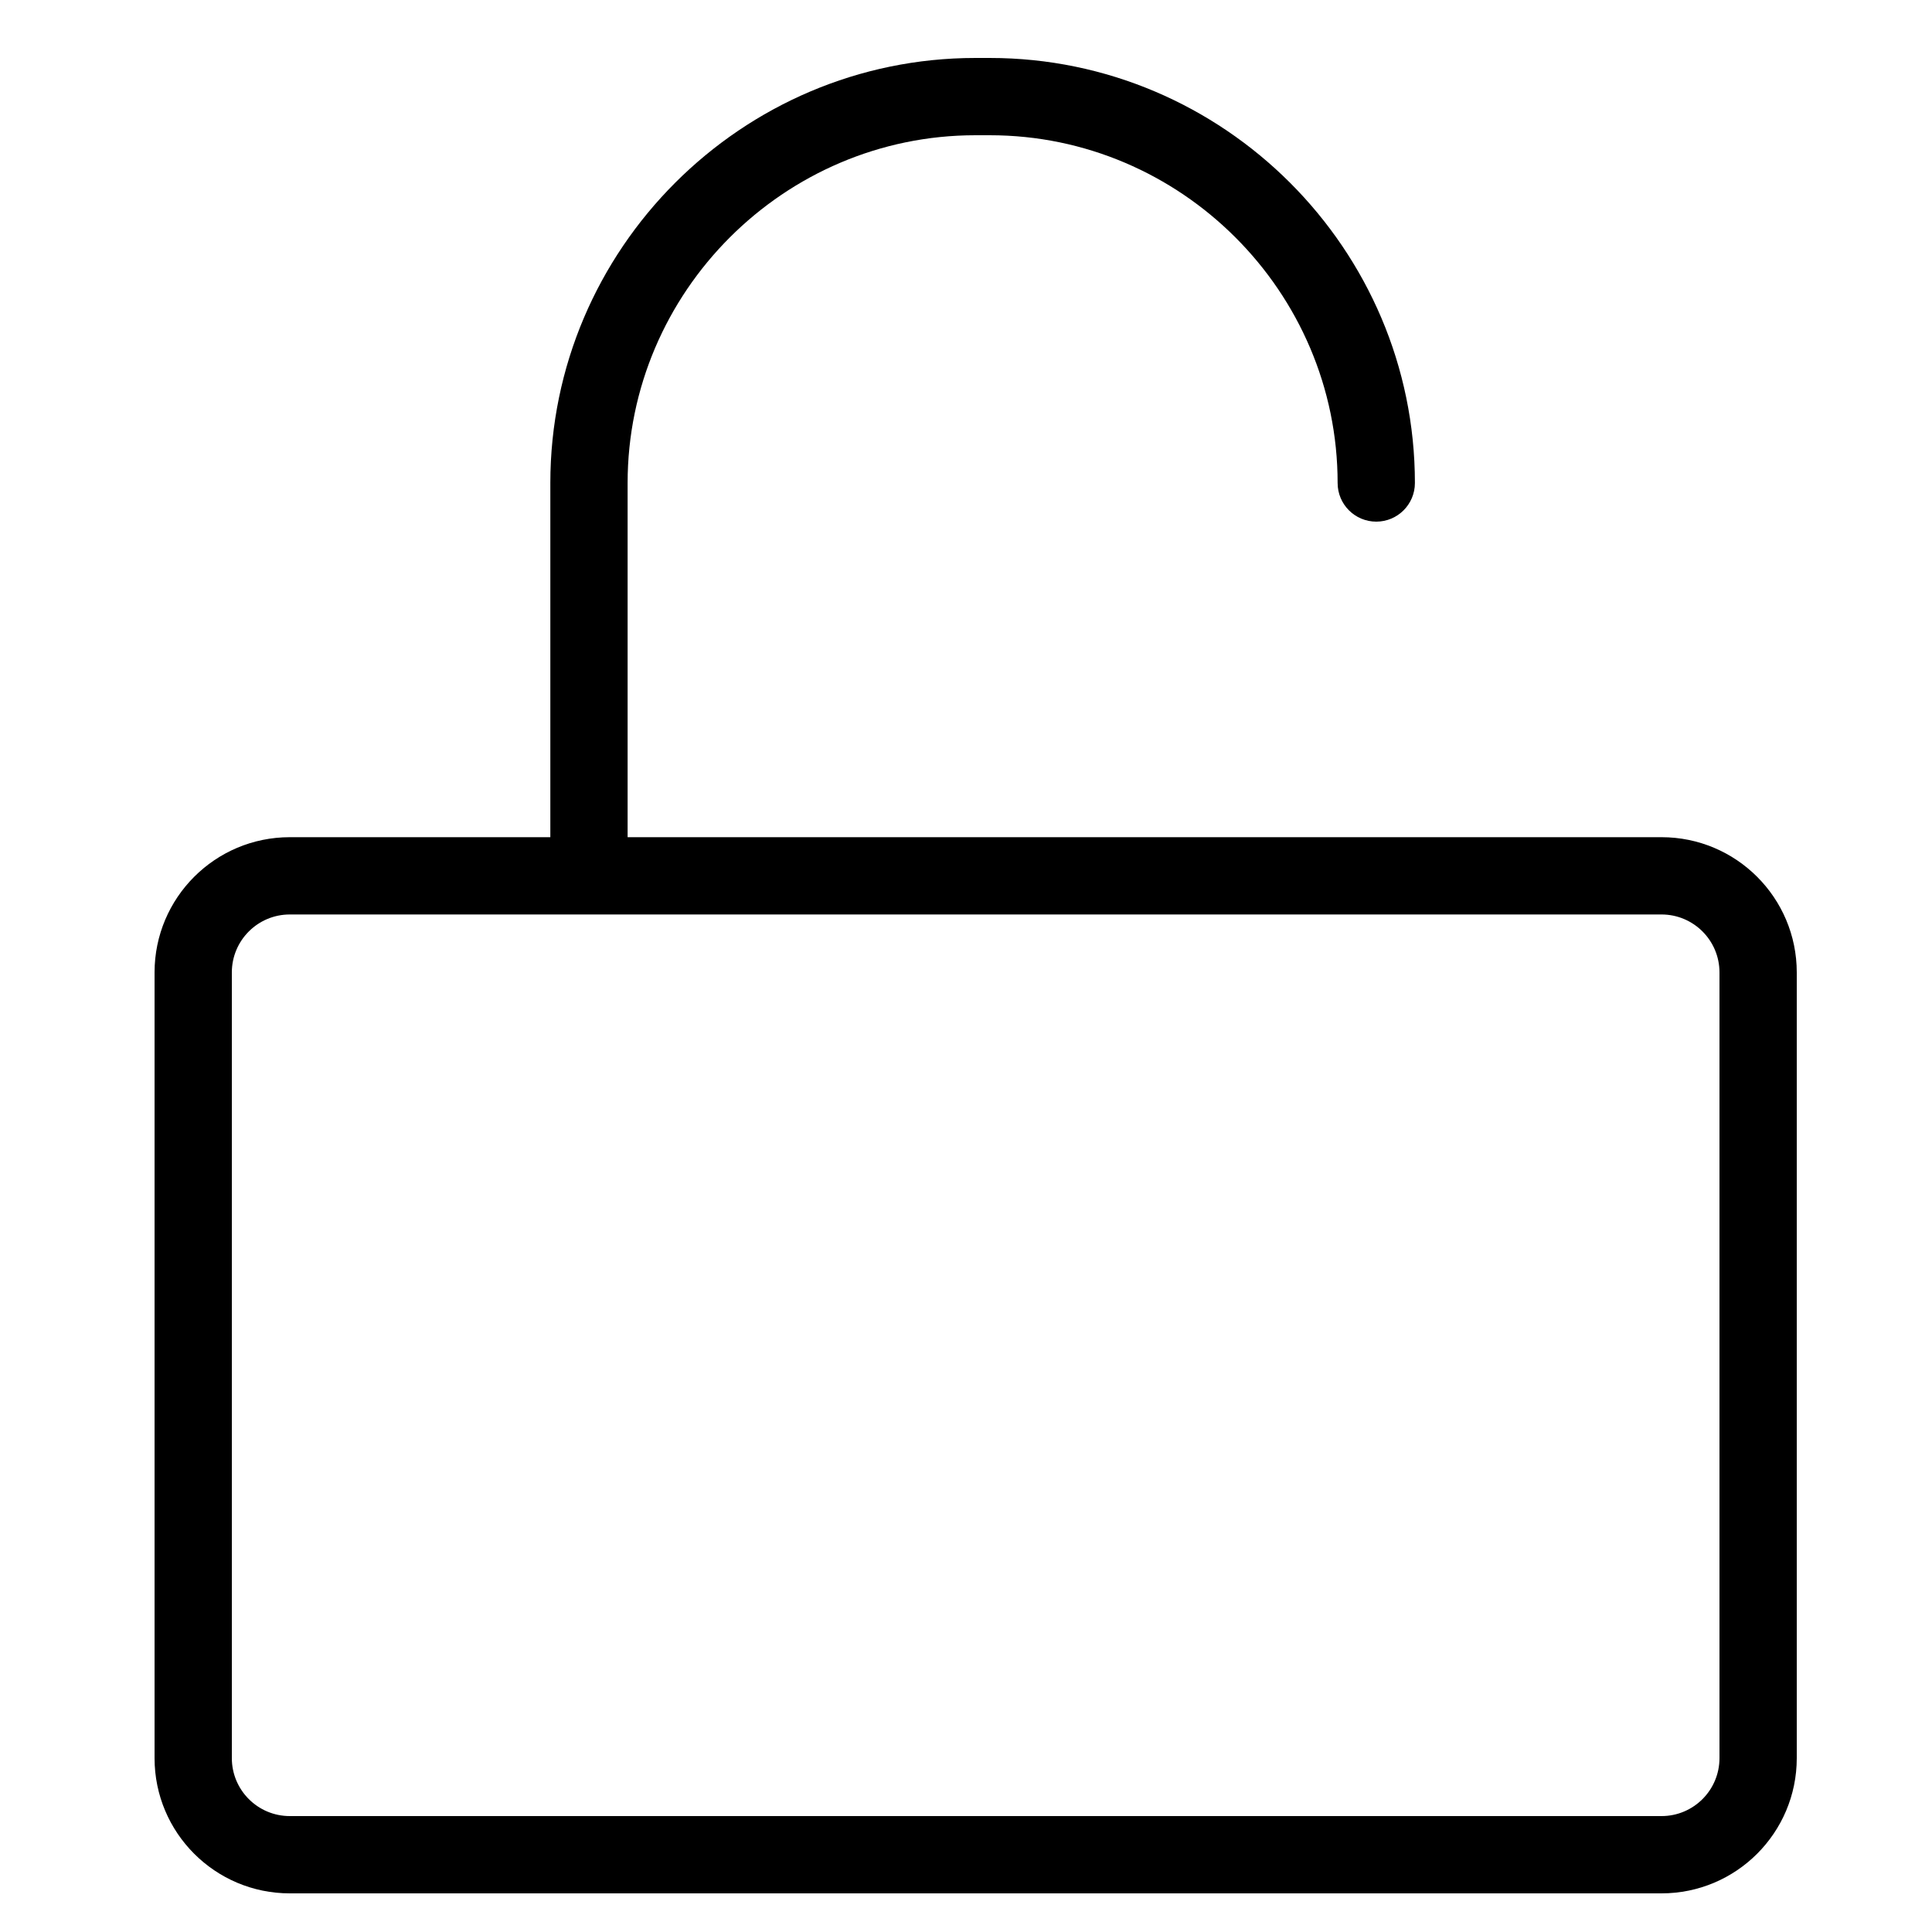
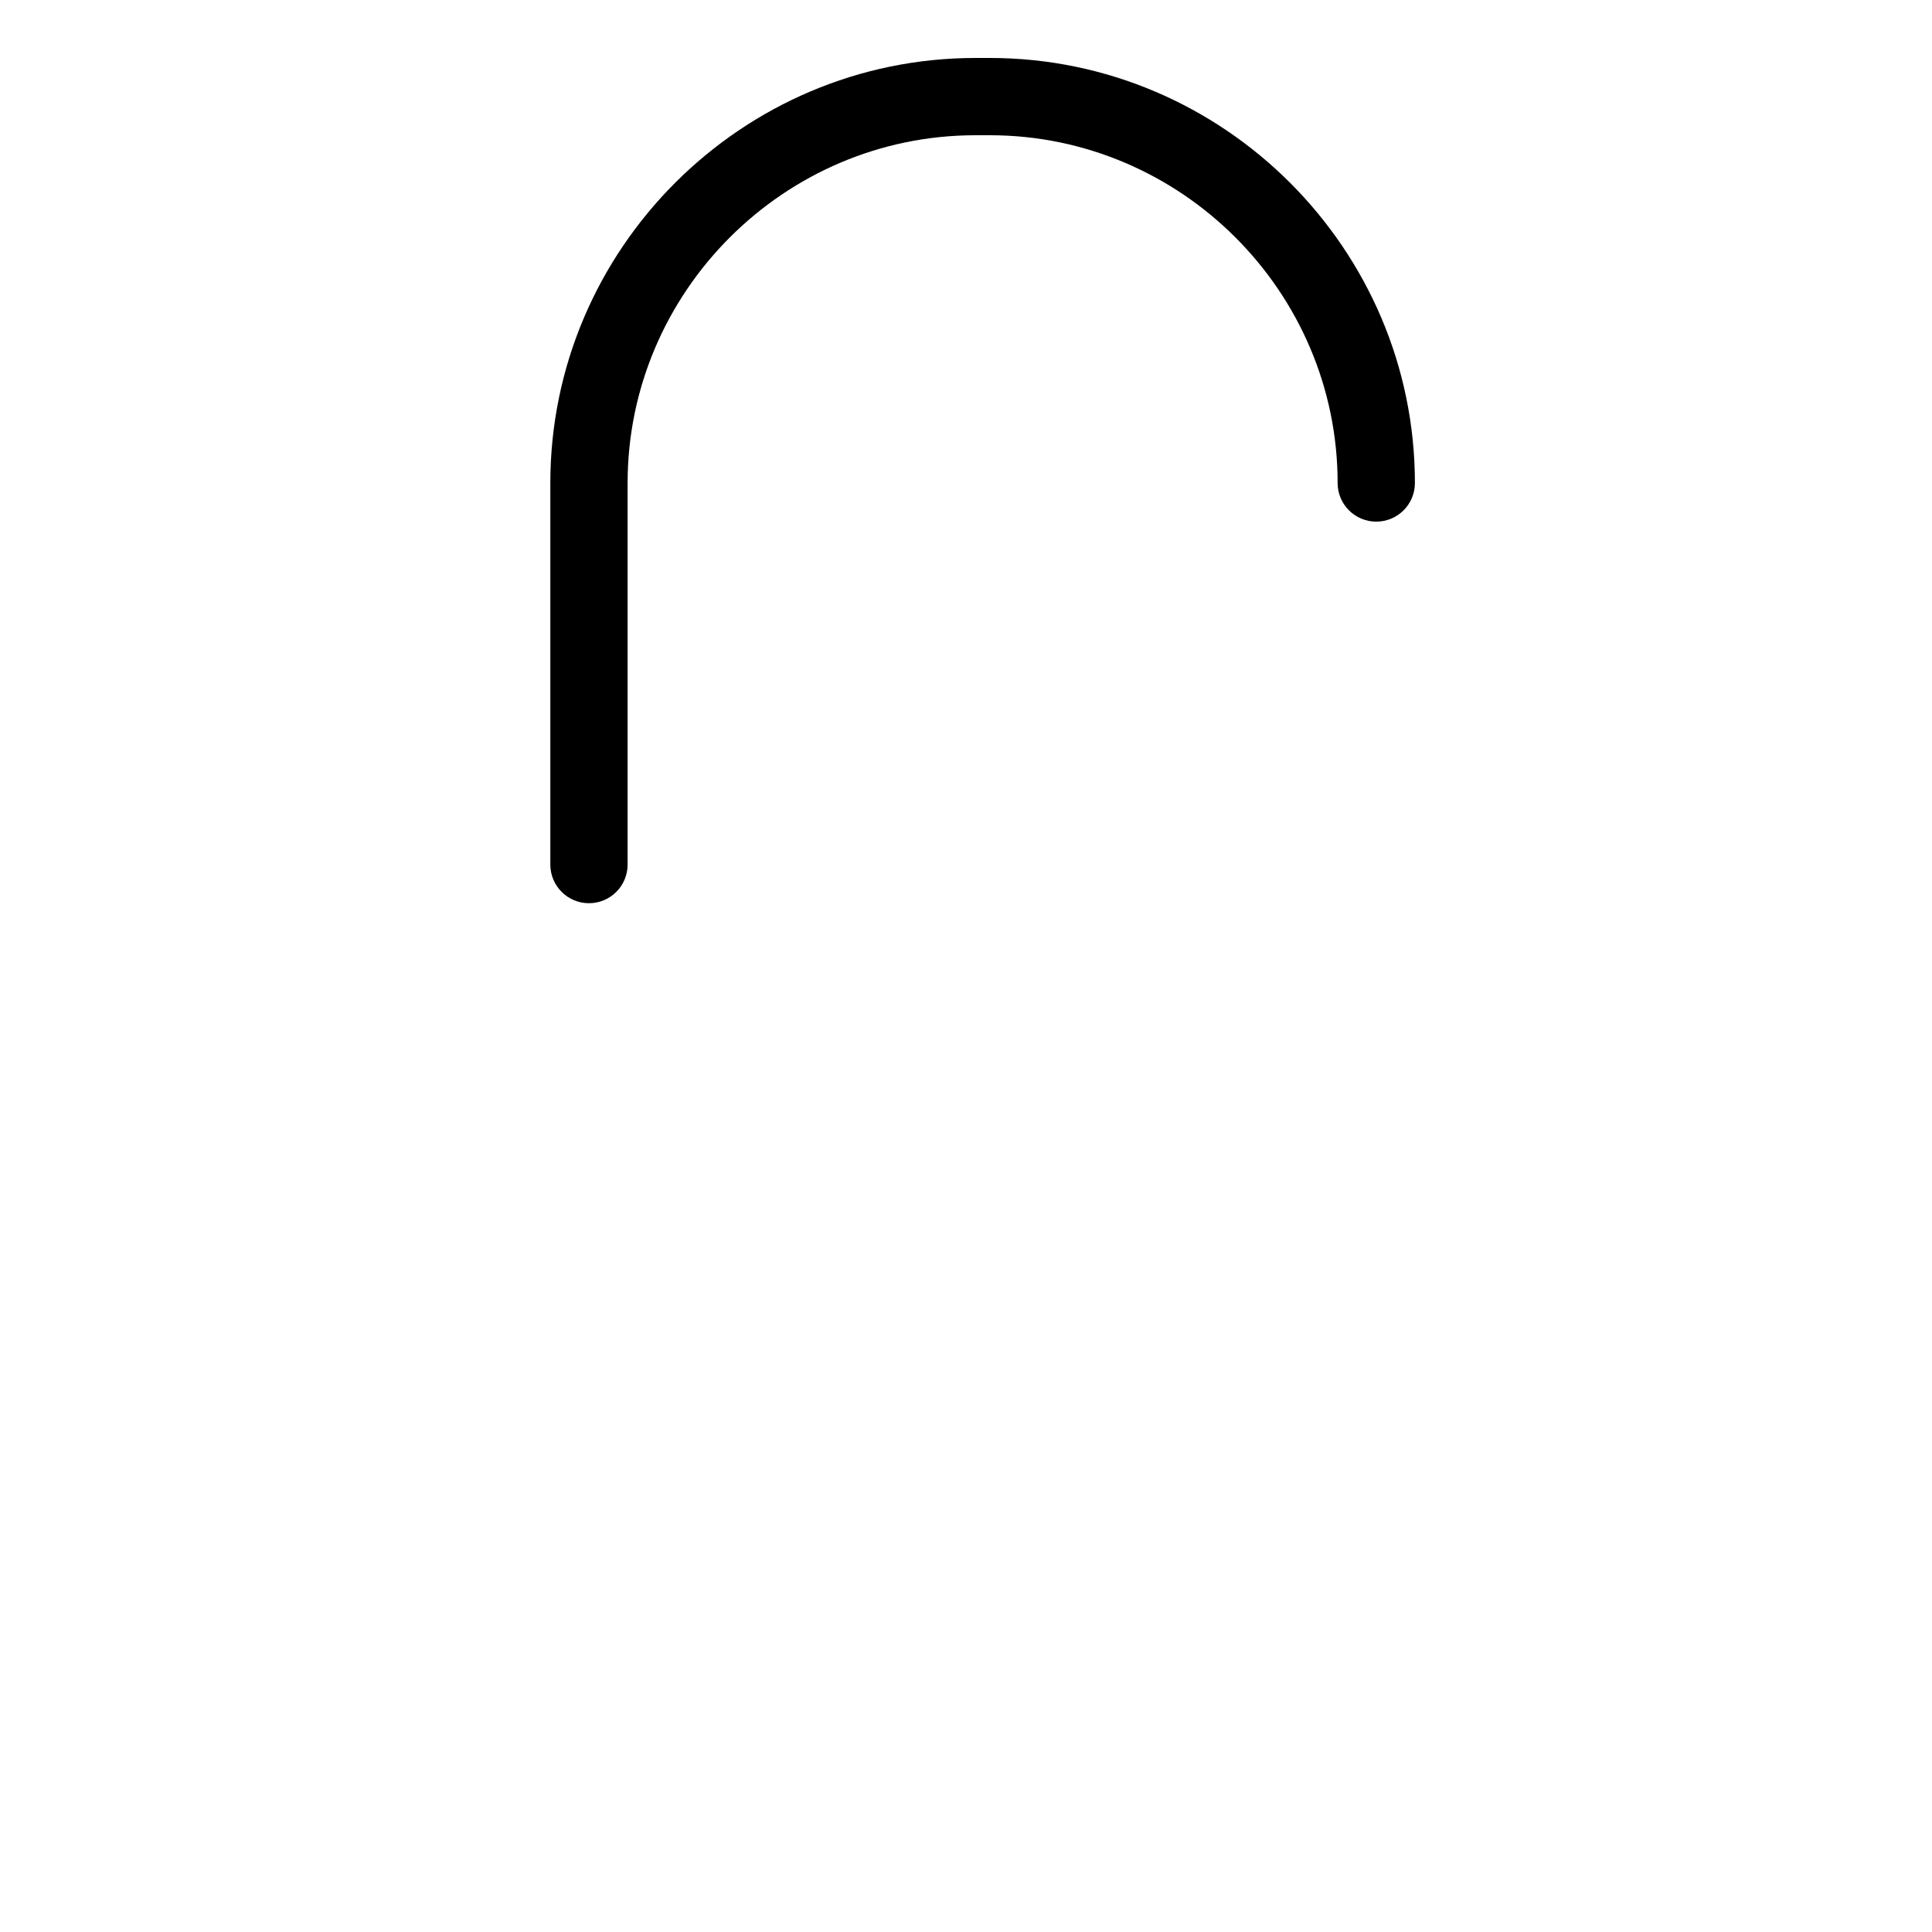
<svg xmlns="http://www.w3.org/2000/svg" fill="#000000" width="800px" height="800px" viewBox="0 0 1024 1024">
-   <path d="M880.64 962.56c16.962 0 30.72-13.758 30.72-30.72V515.41c0-16.962-13.758-30.72-30.72-30.72H153.6c-16.962 0-30.72 13.758-30.72 30.72v416.43c0 16.962 13.758 30.72 30.72 30.72h727.04zm0 40.96H153.6c-39.583 0-71.68-32.097-71.68-71.68V515.41c0-39.583 32.097-71.68 71.68-71.68h727.04c39.583 0 71.68 32.097 71.68 71.68v416.43c0 39.583-32.097 71.68-71.68 71.68z" />
  <path d="M332.648 458.242v-202.24c0-101.329 82.991-184.32 184.32-184.32h7.68c101.329 0 184.32 82.991 184.32 184.32 0 11.311 9.169 20.48 20.48 20.48s20.48-9.169 20.48-20.48c0-123.951-101.329-225.28-225.28-225.28h-7.68c-123.951 0-225.28 101.329-225.28 225.28v202.24c0 11.311 9.169 20.48 20.48 20.48s20.48-9.169 20.48-20.48z" />
</svg>